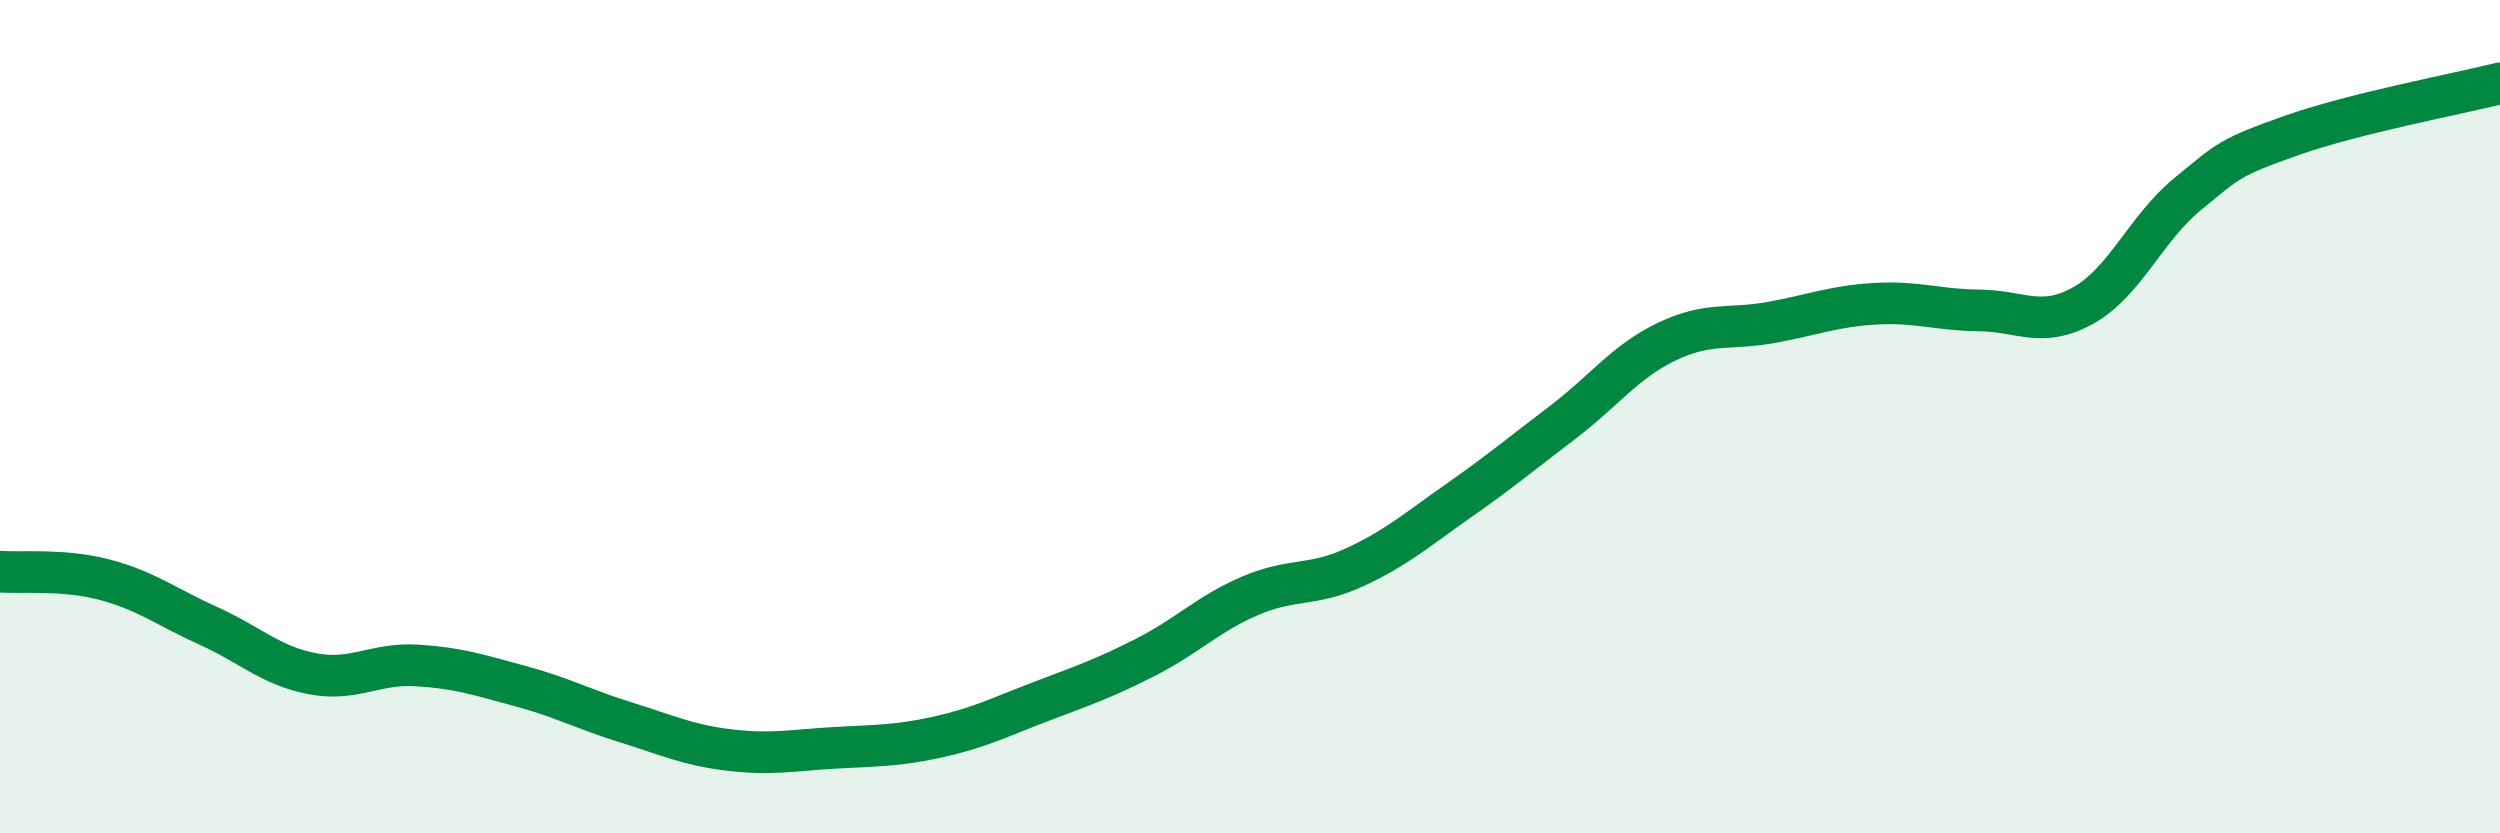
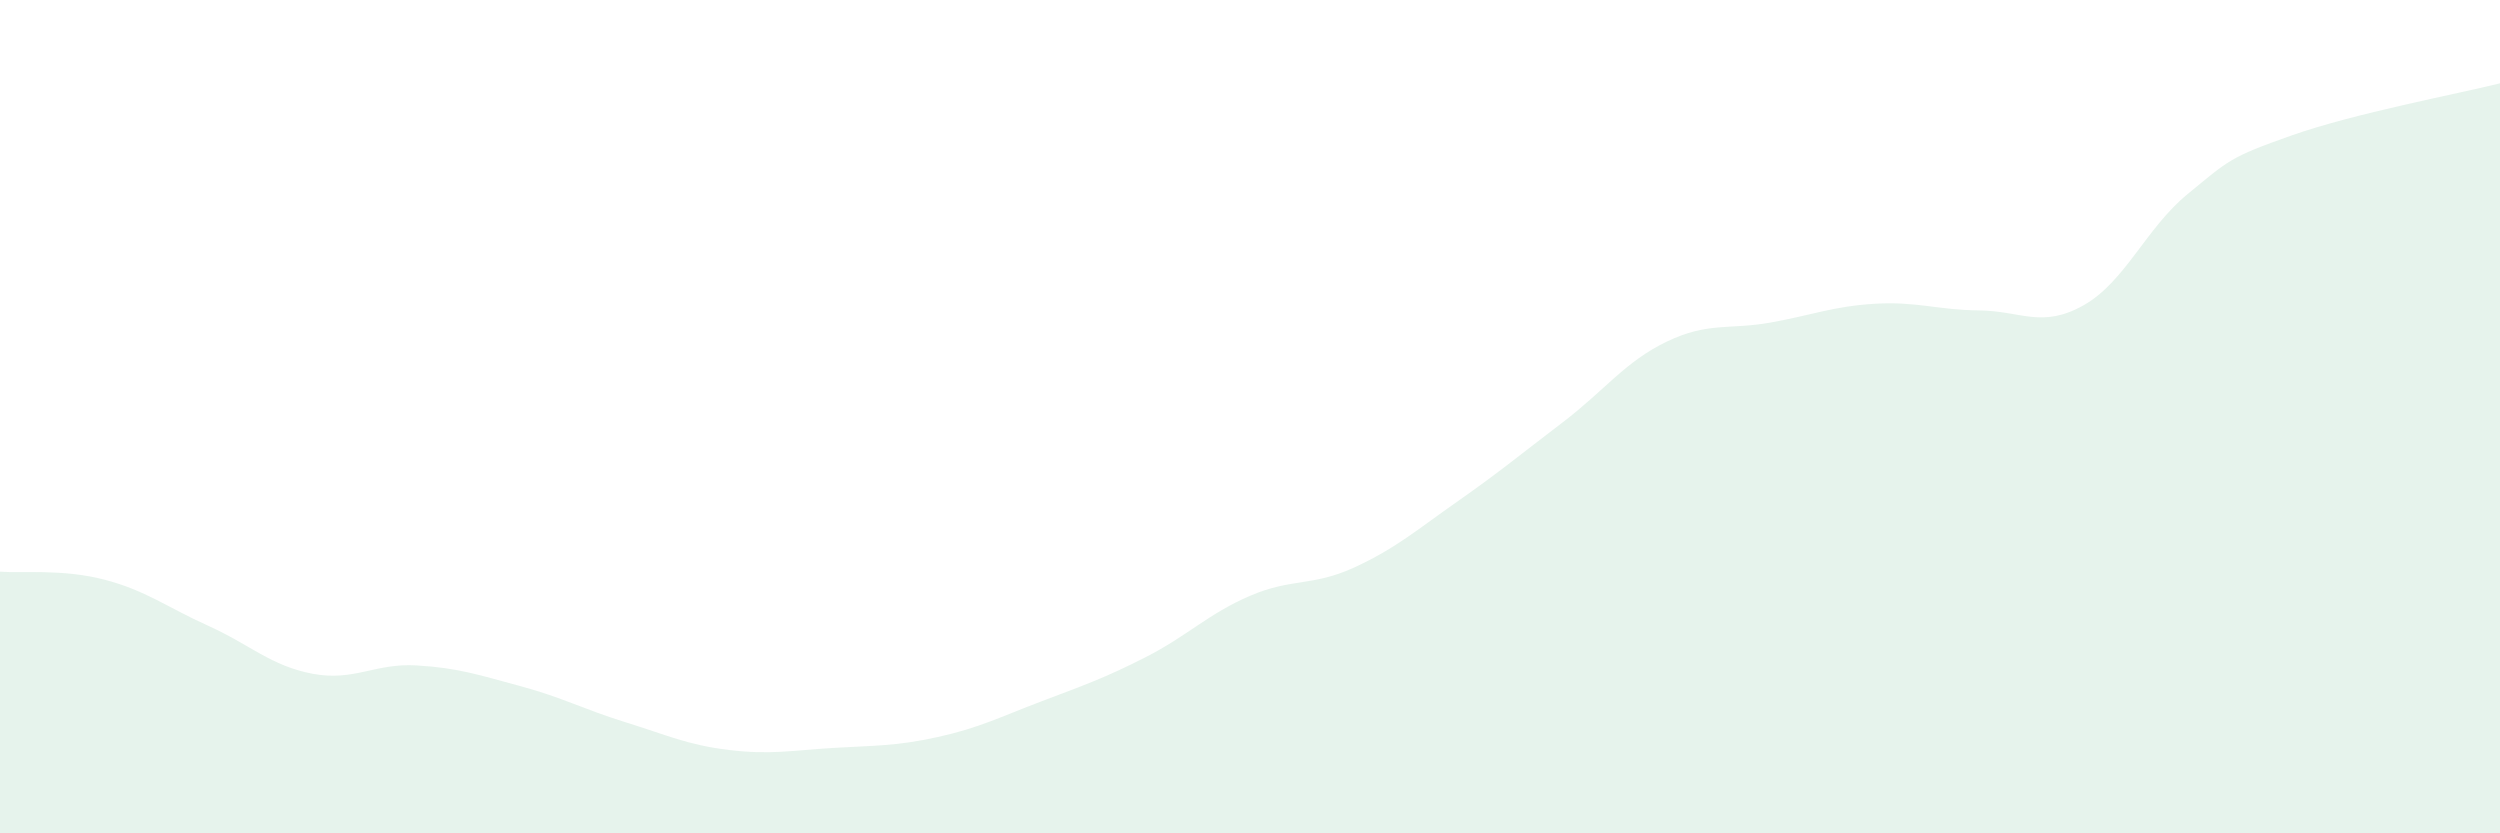
<svg xmlns="http://www.w3.org/2000/svg" width="60" height="20" viewBox="0 0 60 20">
  <path d="M 0,13.72 C 0.5,13.76 1.5,13.65 2.5,13.91 C 3.5,14.17 4,14.57 5,15.02 C 6,15.47 6.5,15.98 7.5,16.17 C 8.5,16.36 9,15.91 10,15.97 C 11,16.03 11.5,16.2 12.5,16.47 C 13.5,16.74 14,17.02 15,17.33 C 16,17.64 16.5,17.88 17.5,18 C 18.5,18.12 19,18.01 20,17.95 C 21,17.89 21.5,17.91 22.5,17.69 C 23.5,17.47 24,17.21 25,16.83 C 26,16.45 26.5,16.28 27.5,15.77 C 28.5,15.26 29,14.73 30,14.3 C 31,13.87 31.5,14.08 32.5,13.62 C 33.5,13.16 34,12.72 35,12.02 C 36,11.32 36.5,10.9 37.5,10.14 C 38.5,9.38 39,8.68 40,8.2 C 41,7.72 41.5,7.92 42.5,7.74 C 43.5,7.56 44,7.35 45,7.29 C 46,7.23 46.5,7.44 47.5,7.45 C 48.5,7.46 49,7.89 50,7.33 C 51,6.77 51.5,5.48 52.5,4.66 C 53.5,3.84 53.5,3.78 55,3.25 C 56.5,2.72 59,2.25 60,2L60 20L0 20Z" fill="#008740" opacity="0.1" stroke-linecap="round" stroke-linejoin="round" />
-   <path d="M 0,13.72 C 0.5,13.76 1.5,13.65 2.5,13.91 C 3.5,14.17 4,14.57 5,15.02 C 6,15.47 6.5,15.98 7.5,16.17 C 8.5,16.36 9,15.91 10,15.97 C 11,16.03 11.5,16.2 12.5,16.47 C 13.5,16.74 14,17.02 15,17.33 C 16,17.64 16.5,17.88 17.5,18 C 18.5,18.12 19,18.01 20,17.95 C 21,17.89 21.5,17.91 22.5,17.69 C 23.5,17.47 24,17.21 25,16.83 C 26,16.45 26.5,16.28 27.5,15.77 C 28.5,15.26 29,14.73 30,14.3 C 31,13.87 31.5,14.08 32.5,13.62 C 33.5,13.16 34,12.72 35,12.02 C 36,11.32 36.5,10.9 37.5,10.14 C 38.5,9.38 39,8.68 40,8.2 C 41,7.72 41.5,7.92 42.5,7.74 C 43.5,7.56 44,7.35 45,7.29 C 46,7.23 46.5,7.44 47.5,7.45 C 48.5,7.46 49,7.89 50,7.33 C 51,6.77 51.5,5.48 52.5,4.66 C 53.5,3.84 53.5,3.78 55,3.25 C 56.5,2.72 59,2.25 60,2" stroke="#008740" stroke-width="1" fill="none" stroke-linecap="round" stroke-linejoin="round" />
</svg>